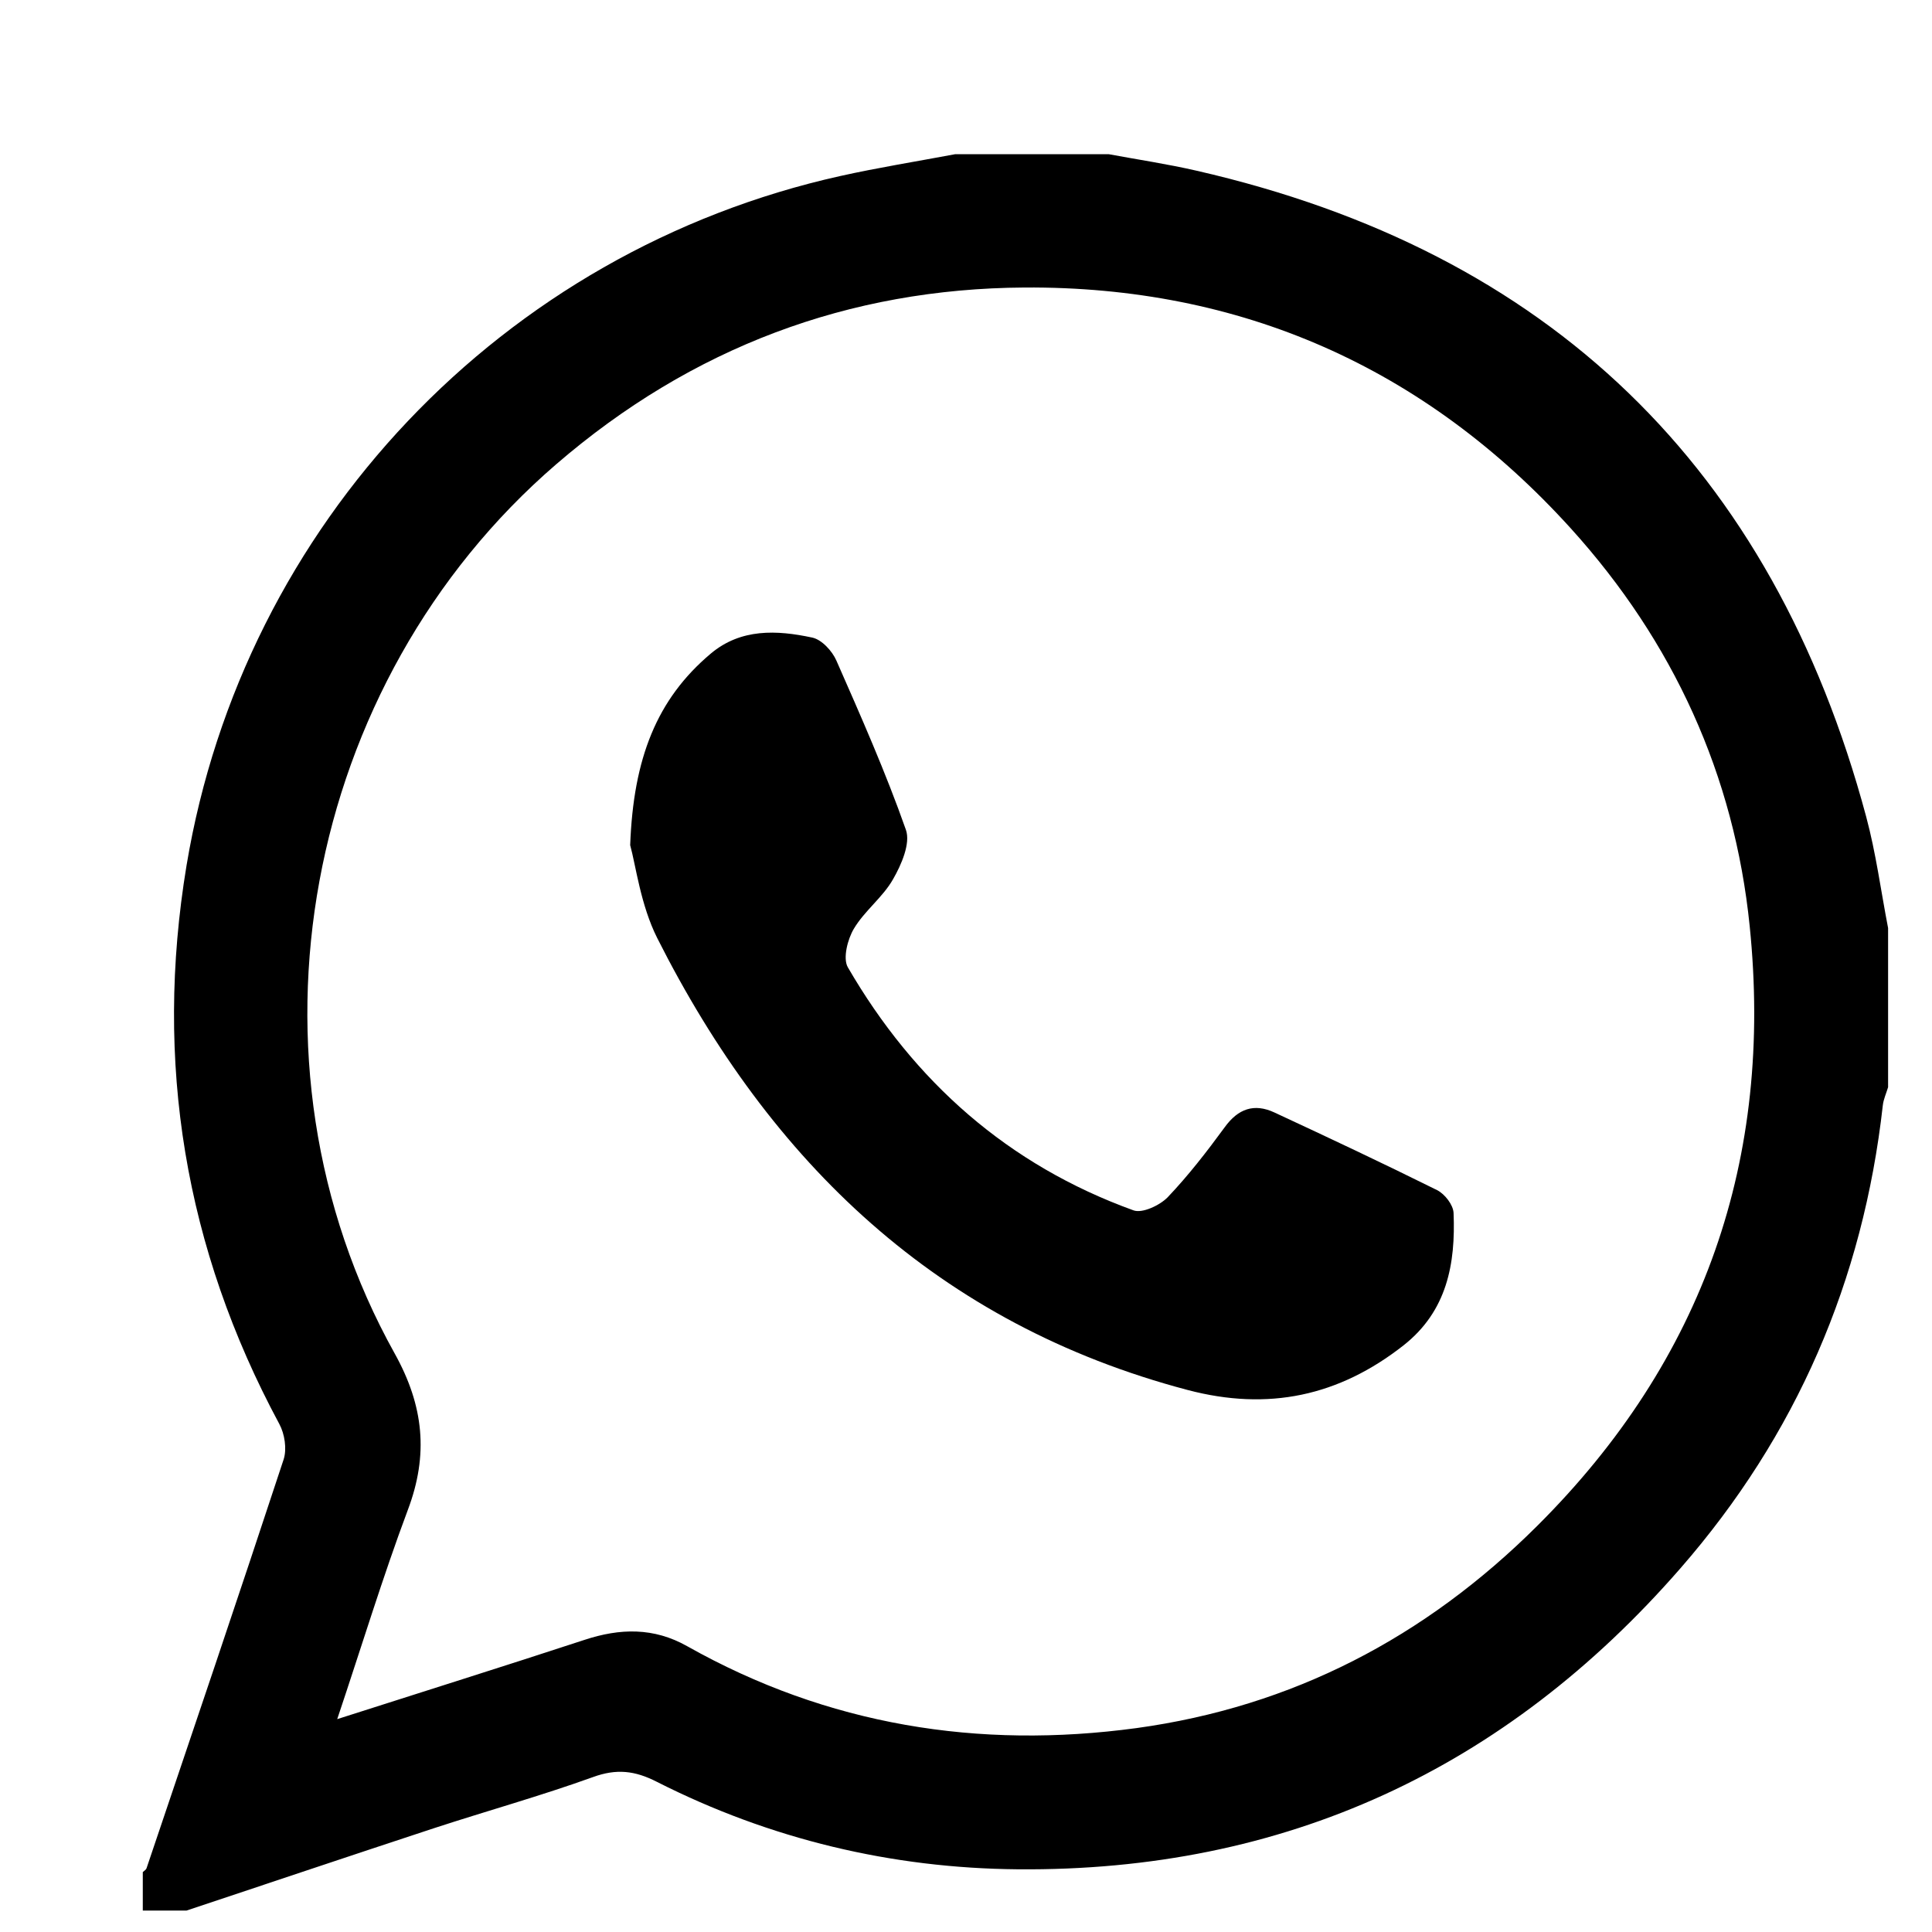
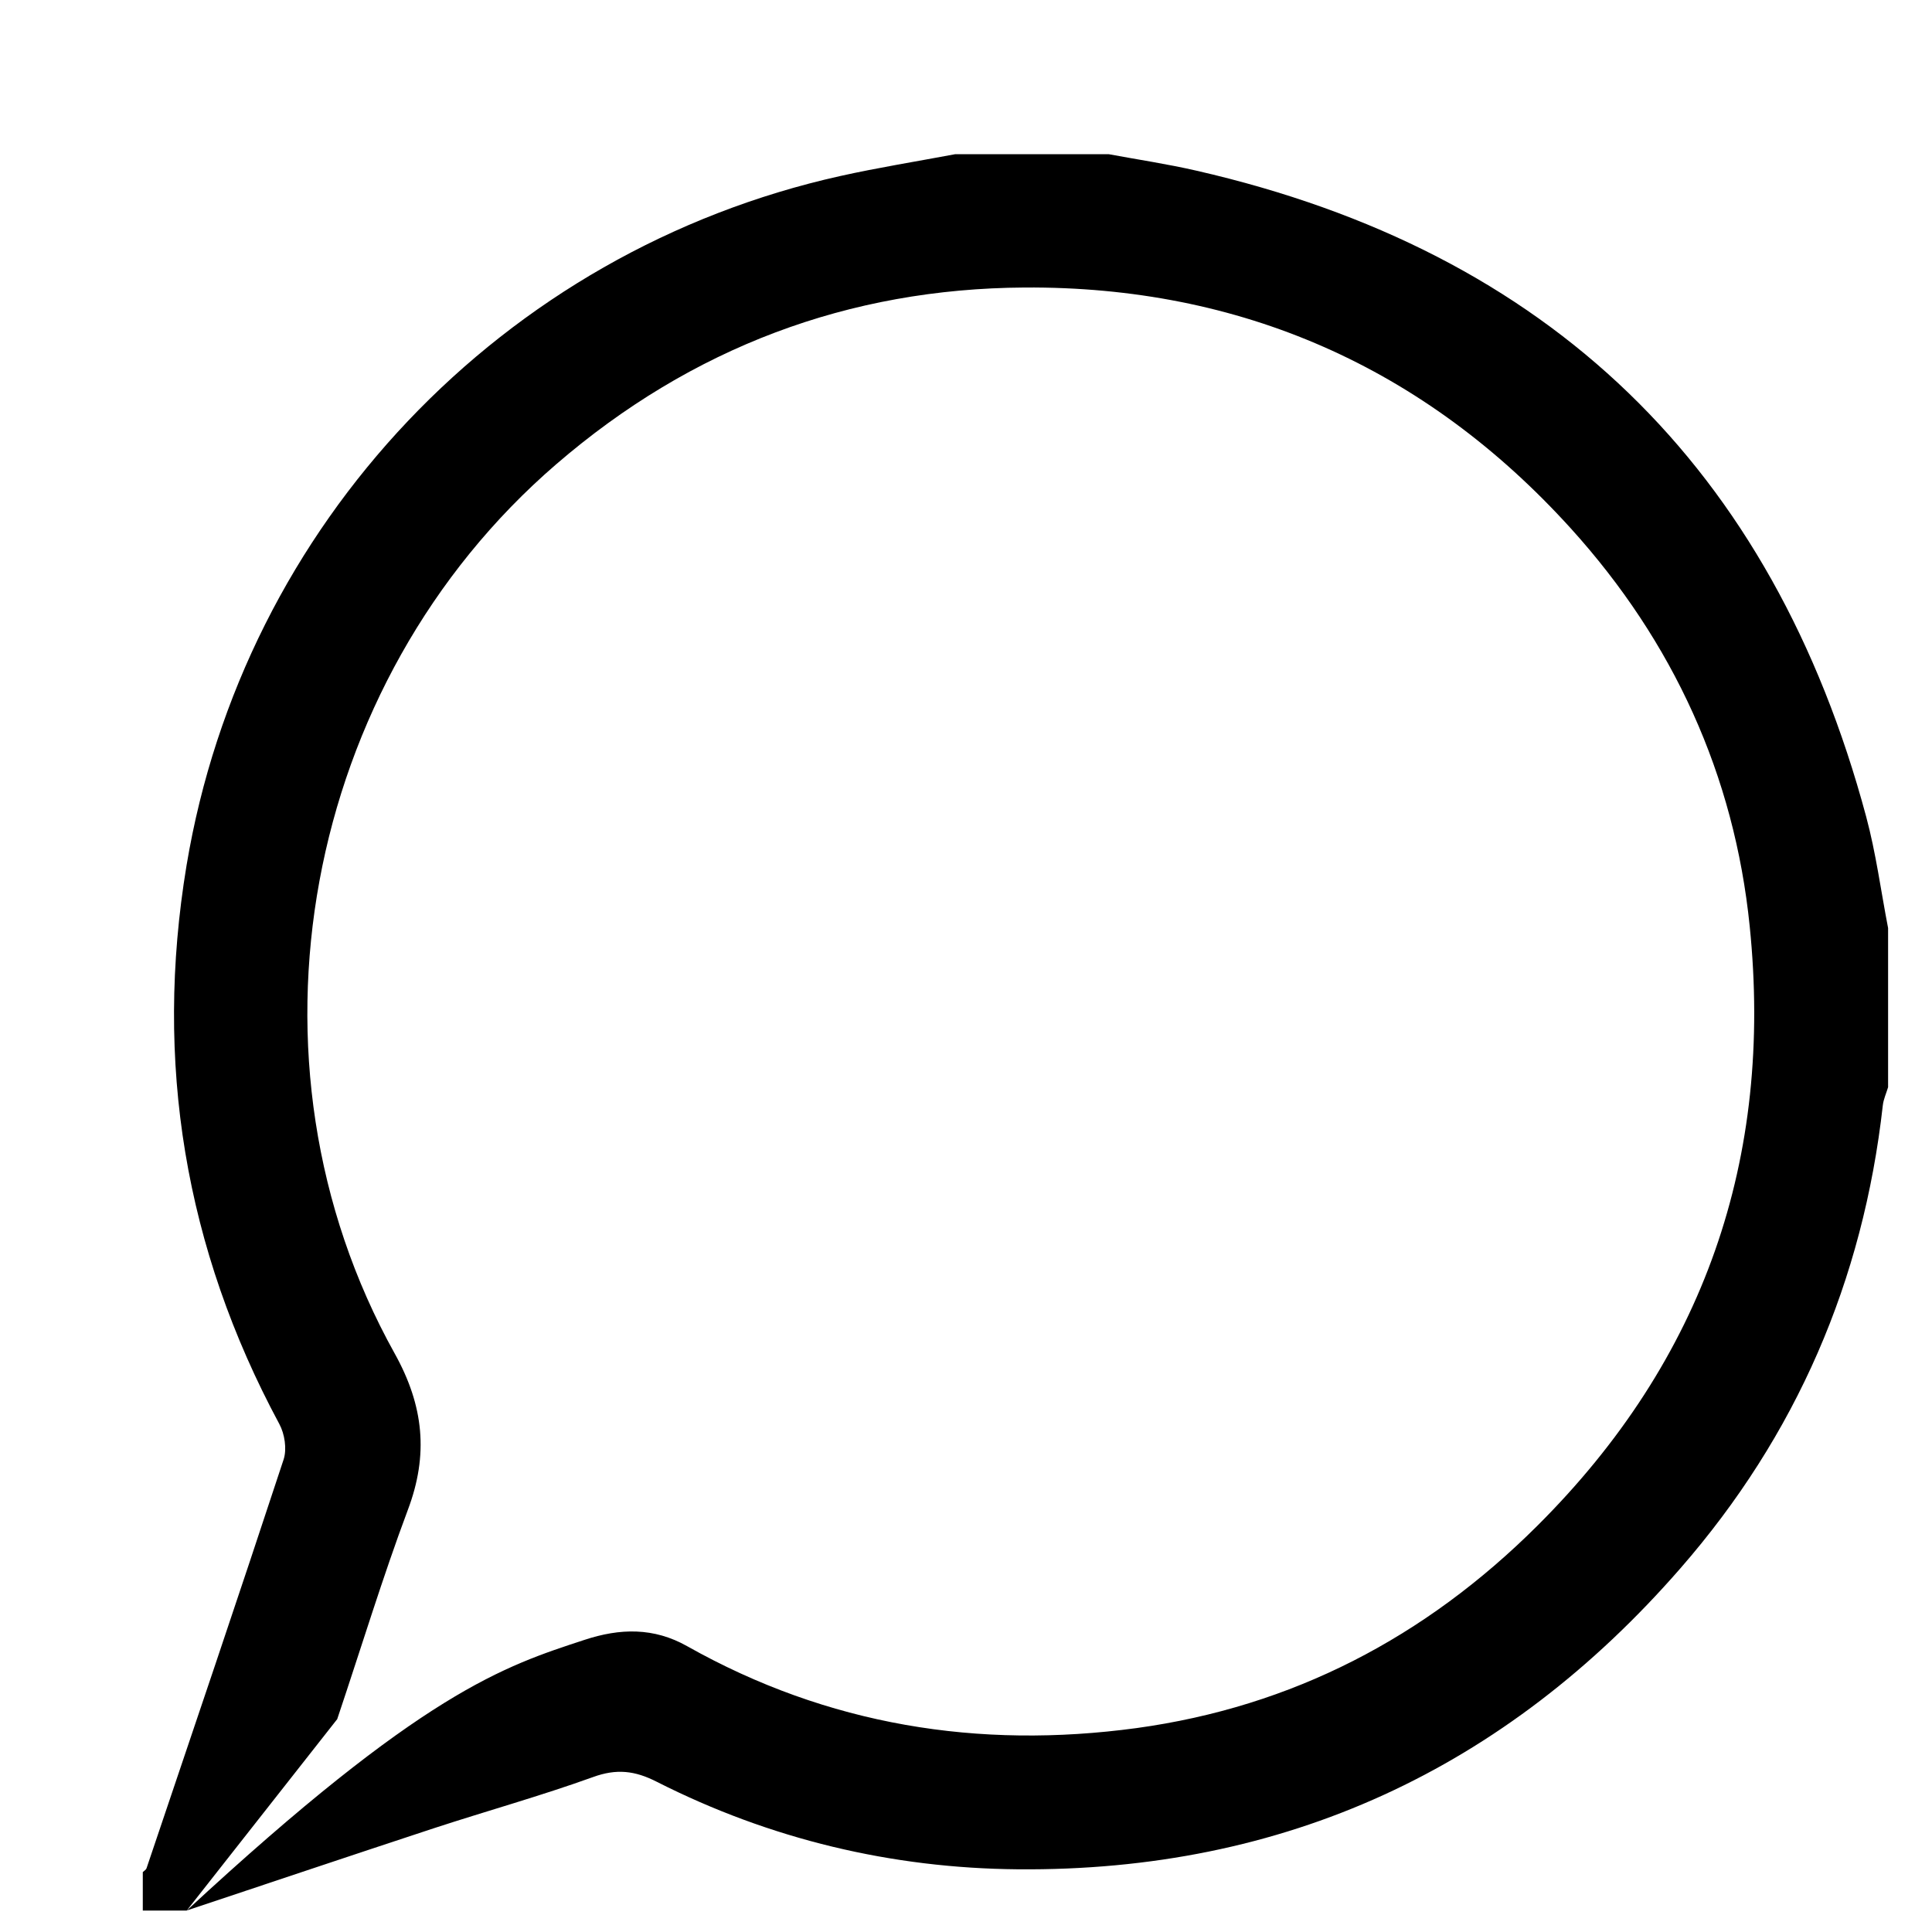
<svg xmlns="http://www.w3.org/2000/svg" width="11" height="11" viewBox="0 0 11 11" fill="none">
-   <path d="M1.063 10.878H0.813C0.813 10.805 0.813 10.732 0.813 10.659C0.82 10.652 0.831 10.646 0.834 10.638C1.096 9.862 1.359 9.087 1.615 8.309C1.634 8.25 1.621 8.164 1.59 8.107C1.052 7.107 0.877 6.046 1.062 4.928C1.386 2.983 2.861 1.43 4.785 1.002C5.001 0.954 5.22 0.919 5.438 0.878C5.73 0.878 6.022 0.878 6.313 0.878C6.48 0.909 6.648 0.934 6.813 0.972C8.822 1.432 10.091 2.661 10.625 4.649C10.681 4.857 10.709 5.072 10.75 5.284V6.19C10.74 6.224 10.724 6.258 10.72 6.293C10.608 7.292 10.228 8.172 9.567 8.93C8.569 10.075 7.311 10.656 5.795 10.643C5.077 10.637 4.385 10.472 3.74 10.145C3.615 10.081 3.51 10.069 3.376 10.118C3.079 10.225 2.774 10.31 2.474 10.408C2.003 10.563 1.533 10.721 1.062 10.878L1.063 10.878ZM1.92 9.788C2.41 9.631 2.87 9.487 3.327 9.337C3.53 9.27 3.722 9.265 3.913 9.373C4.712 9.823 5.572 9.961 6.471 9.839C7.358 9.717 8.113 9.324 8.751 8.689C9.704 7.741 10.097 6.594 9.962 5.273C9.875 4.414 9.527 3.653 8.944 3.009C8.111 2.089 7.061 1.629 5.833 1.637C4.833 1.643 3.938 1.978 3.166 2.644C1.727 3.885 1.319 6.04 2.247 7.706C2.413 8.004 2.441 8.282 2.322 8.597C2.179 8.979 2.06 9.371 1.92 9.788Z" fill="black" />
-   <path d="M3.588 4.812C3.606 4.317 3.74 3.98 4.046 3.722C4.218 3.577 4.423 3.587 4.624 3.63C4.678 3.641 4.738 3.706 4.762 3.761C4.902 4.079 5.043 4.398 5.158 4.725C5.185 4.802 5.132 4.924 5.084 5.007C5.026 5.109 4.923 5.185 4.862 5.287C4.826 5.347 4.798 5.456 4.827 5.507C5.205 6.159 5.74 6.633 6.453 6.891C6.503 6.91 6.603 6.863 6.648 6.817C6.766 6.693 6.872 6.556 6.973 6.418C7.049 6.313 7.14 6.28 7.256 6.334C7.566 6.478 7.876 6.624 8.182 6.776C8.226 6.798 8.274 6.86 8.276 6.906C8.288 7.195 8.239 7.465 7.991 7.66C7.623 7.949 7.221 8.035 6.762 7.914C5.341 7.539 4.387 6.62 3.742 5.341C3.647 5.152 3.62 4.927 3.588 4.812H3.588Z" fill="black" />
+   <path d="M1.063 10.878H0.813C0.813 10.805 0.813 10.732 0.813 10.659C0.82 10.652 0.831 10.646 0.834 10.638C1.096 9.862 1.359 9.087 1.615 8.309C1.634 8.25 1.621 8.164 1.59 8.107C1.052 7.107 0.877 6.046 1.062 4.928C1.386 2.983 2.861 1.43 4.785 1.002C5.001 0.954 5.22 0.919 5.438 0.878C5.73 0.878 6.022 0.878 6.313 0.878C6.48 0.909 6.648 0.934 6.813 0.972C8.822 1.432 10.091 2.661 10.625 4.649C10.681 4.857 10.709 5.072 10.75 5.284V6.19C10.74 6.224 10.724 6.258 10.72 6.293C10.608 7.292 10.228 8.172 9.567 8.93C8.569 10.075 7.311 10.656 5.795 10.643C5.077 10.637 4.385 10.472 3.74 10.145C3.615 10.081 3.51 10.069 3.376 10.118C3.079 10.225 2.774 10.31 2.474 10.408C2.003 10.563 1.533 10.721 1.062 10.878L1.063 10.878ZC2.41 9.631 2.87 9.487 3.327 9.337C3.53 9.27 3.722 9.265 3.913 9.373C4.712 9.823 5.572 9.961 6.471 9.839C7.358 9.717 8.113 9.324 8.751 8.689C9.704 7.741 10.097 6.594 9.962 5.273C9.875 4.414 9.527 3.653 8.944 3.009C8.111 2.089 7.061 1.629 5.833 1.637C4.833 1.643 3.938 1.978 3.166 2.644C1.727 3.885 1.319 6.04 2.247 7.706C2.413 8.004 2.441 8.282 2.322 8.597C2.179 8.979 2.06 9.371 1.92 9.788Z" fill="black" />
</svg>